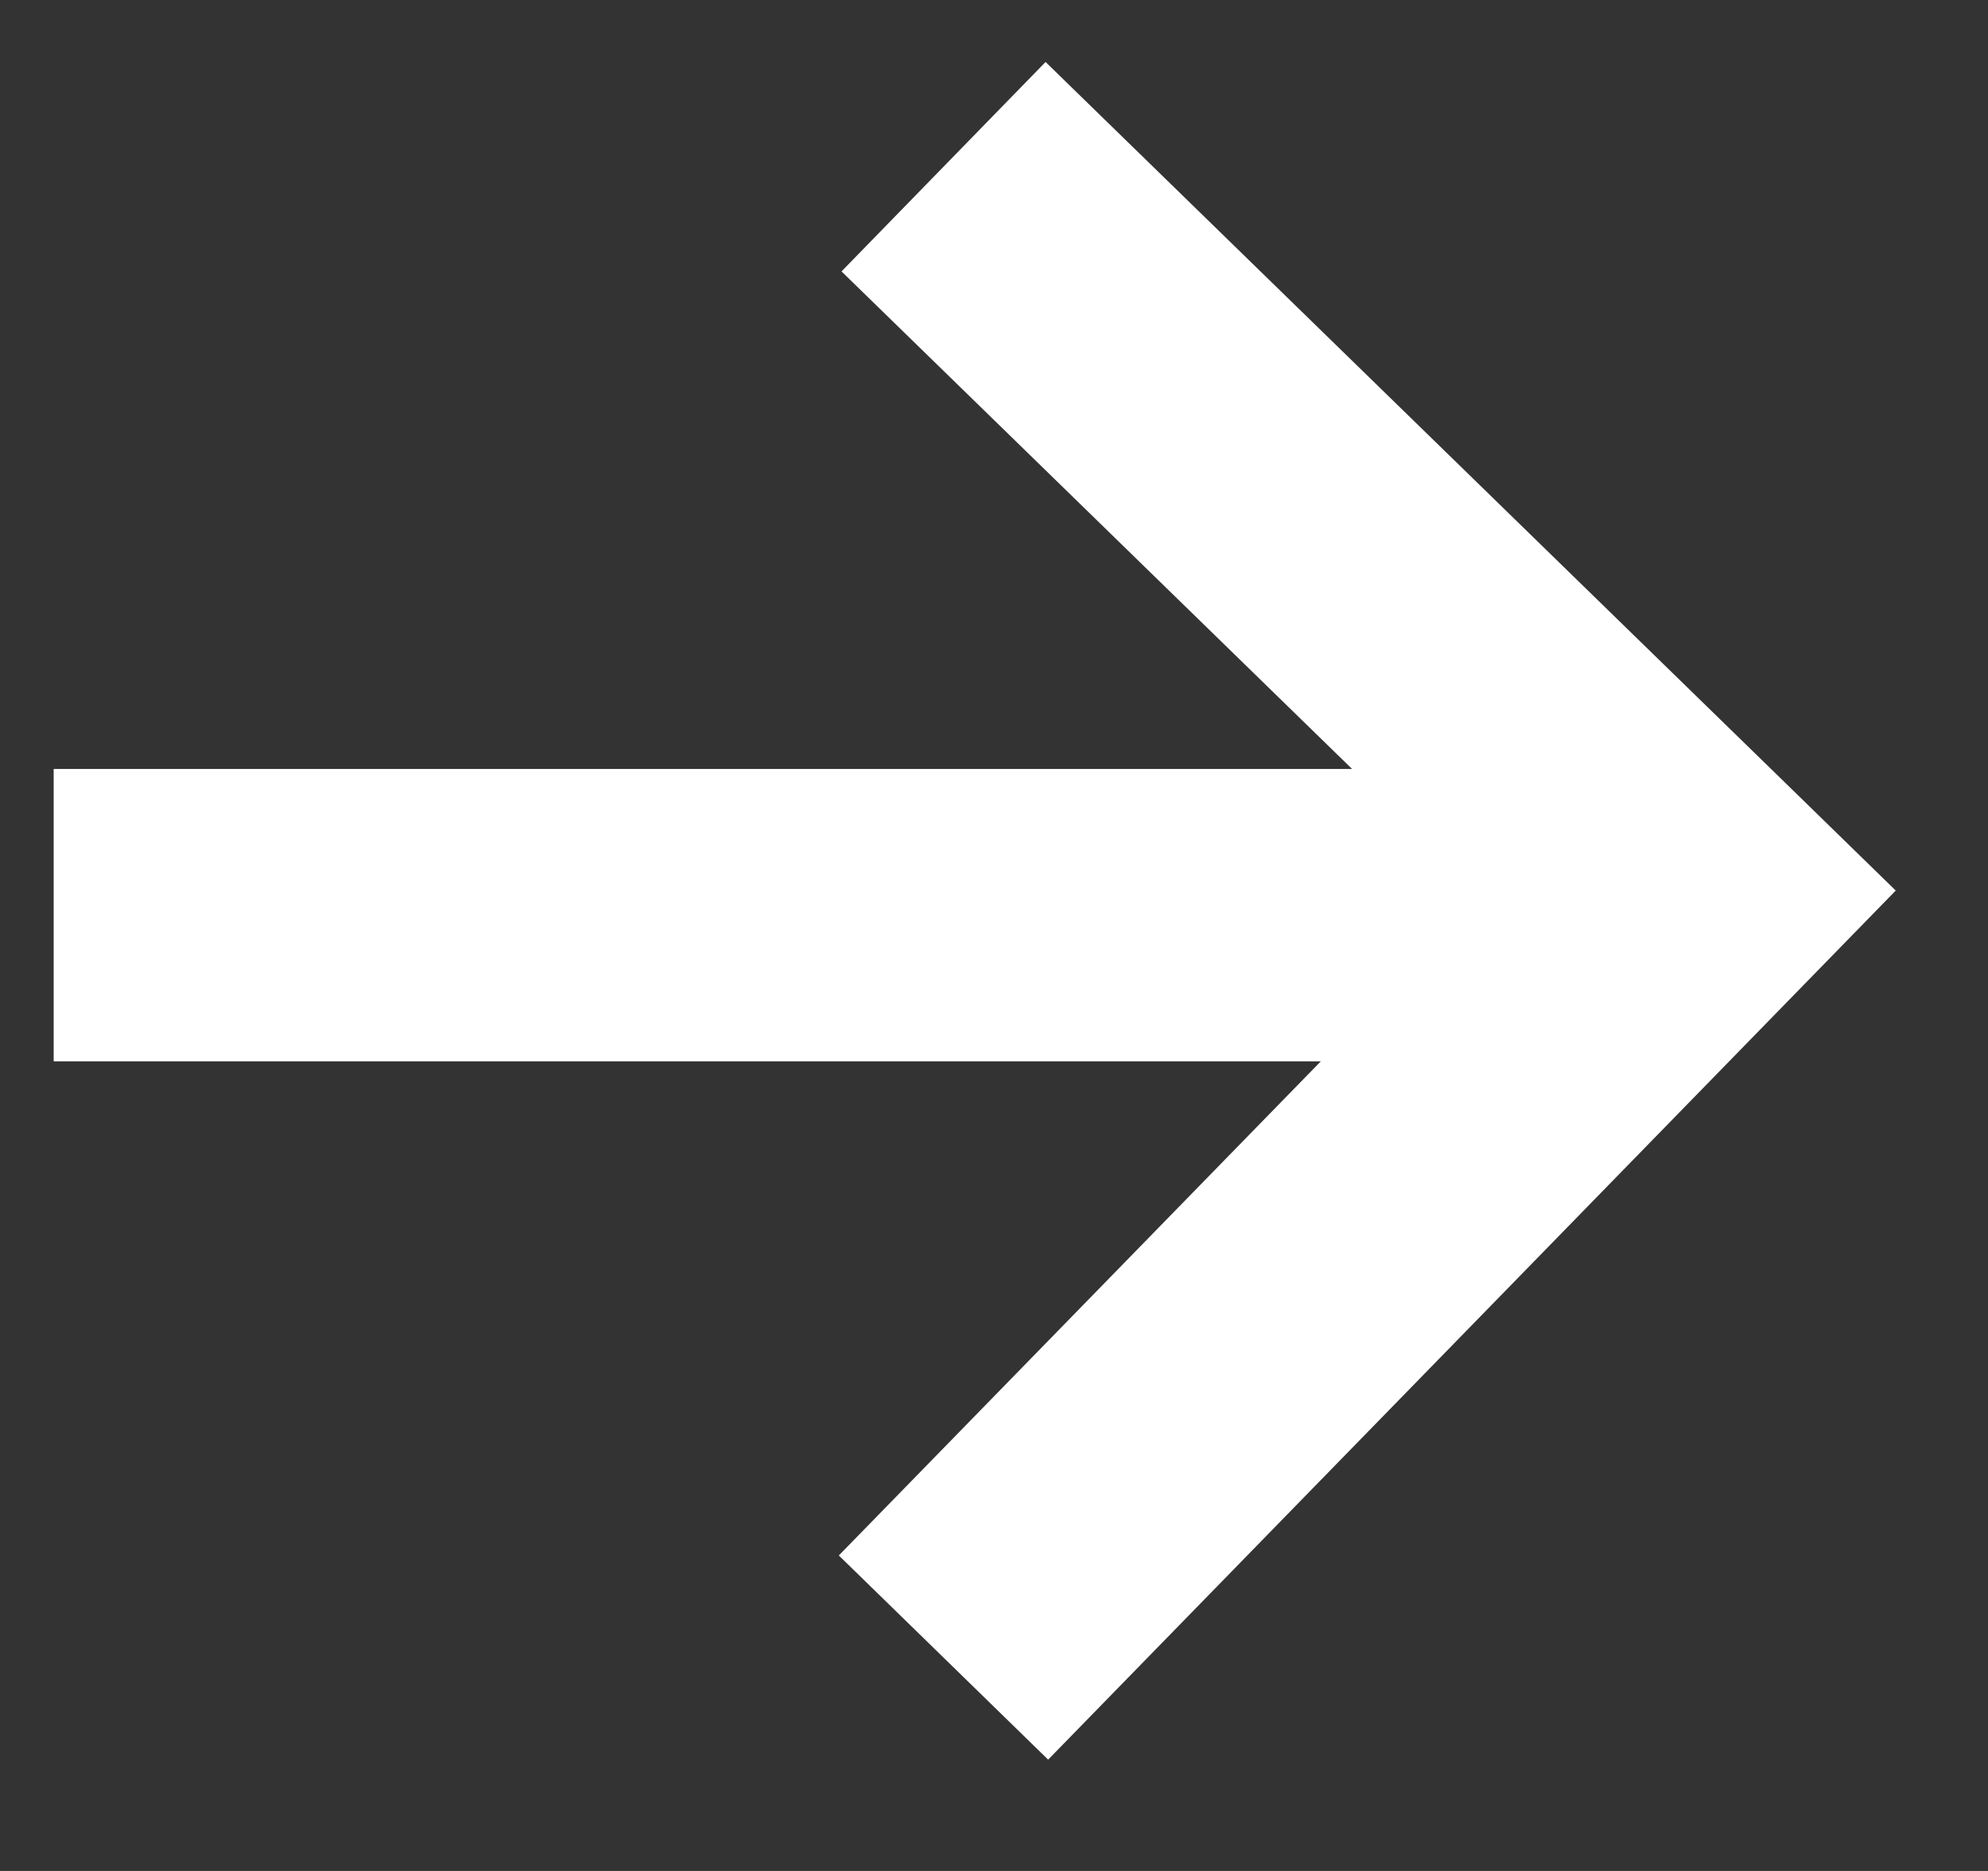
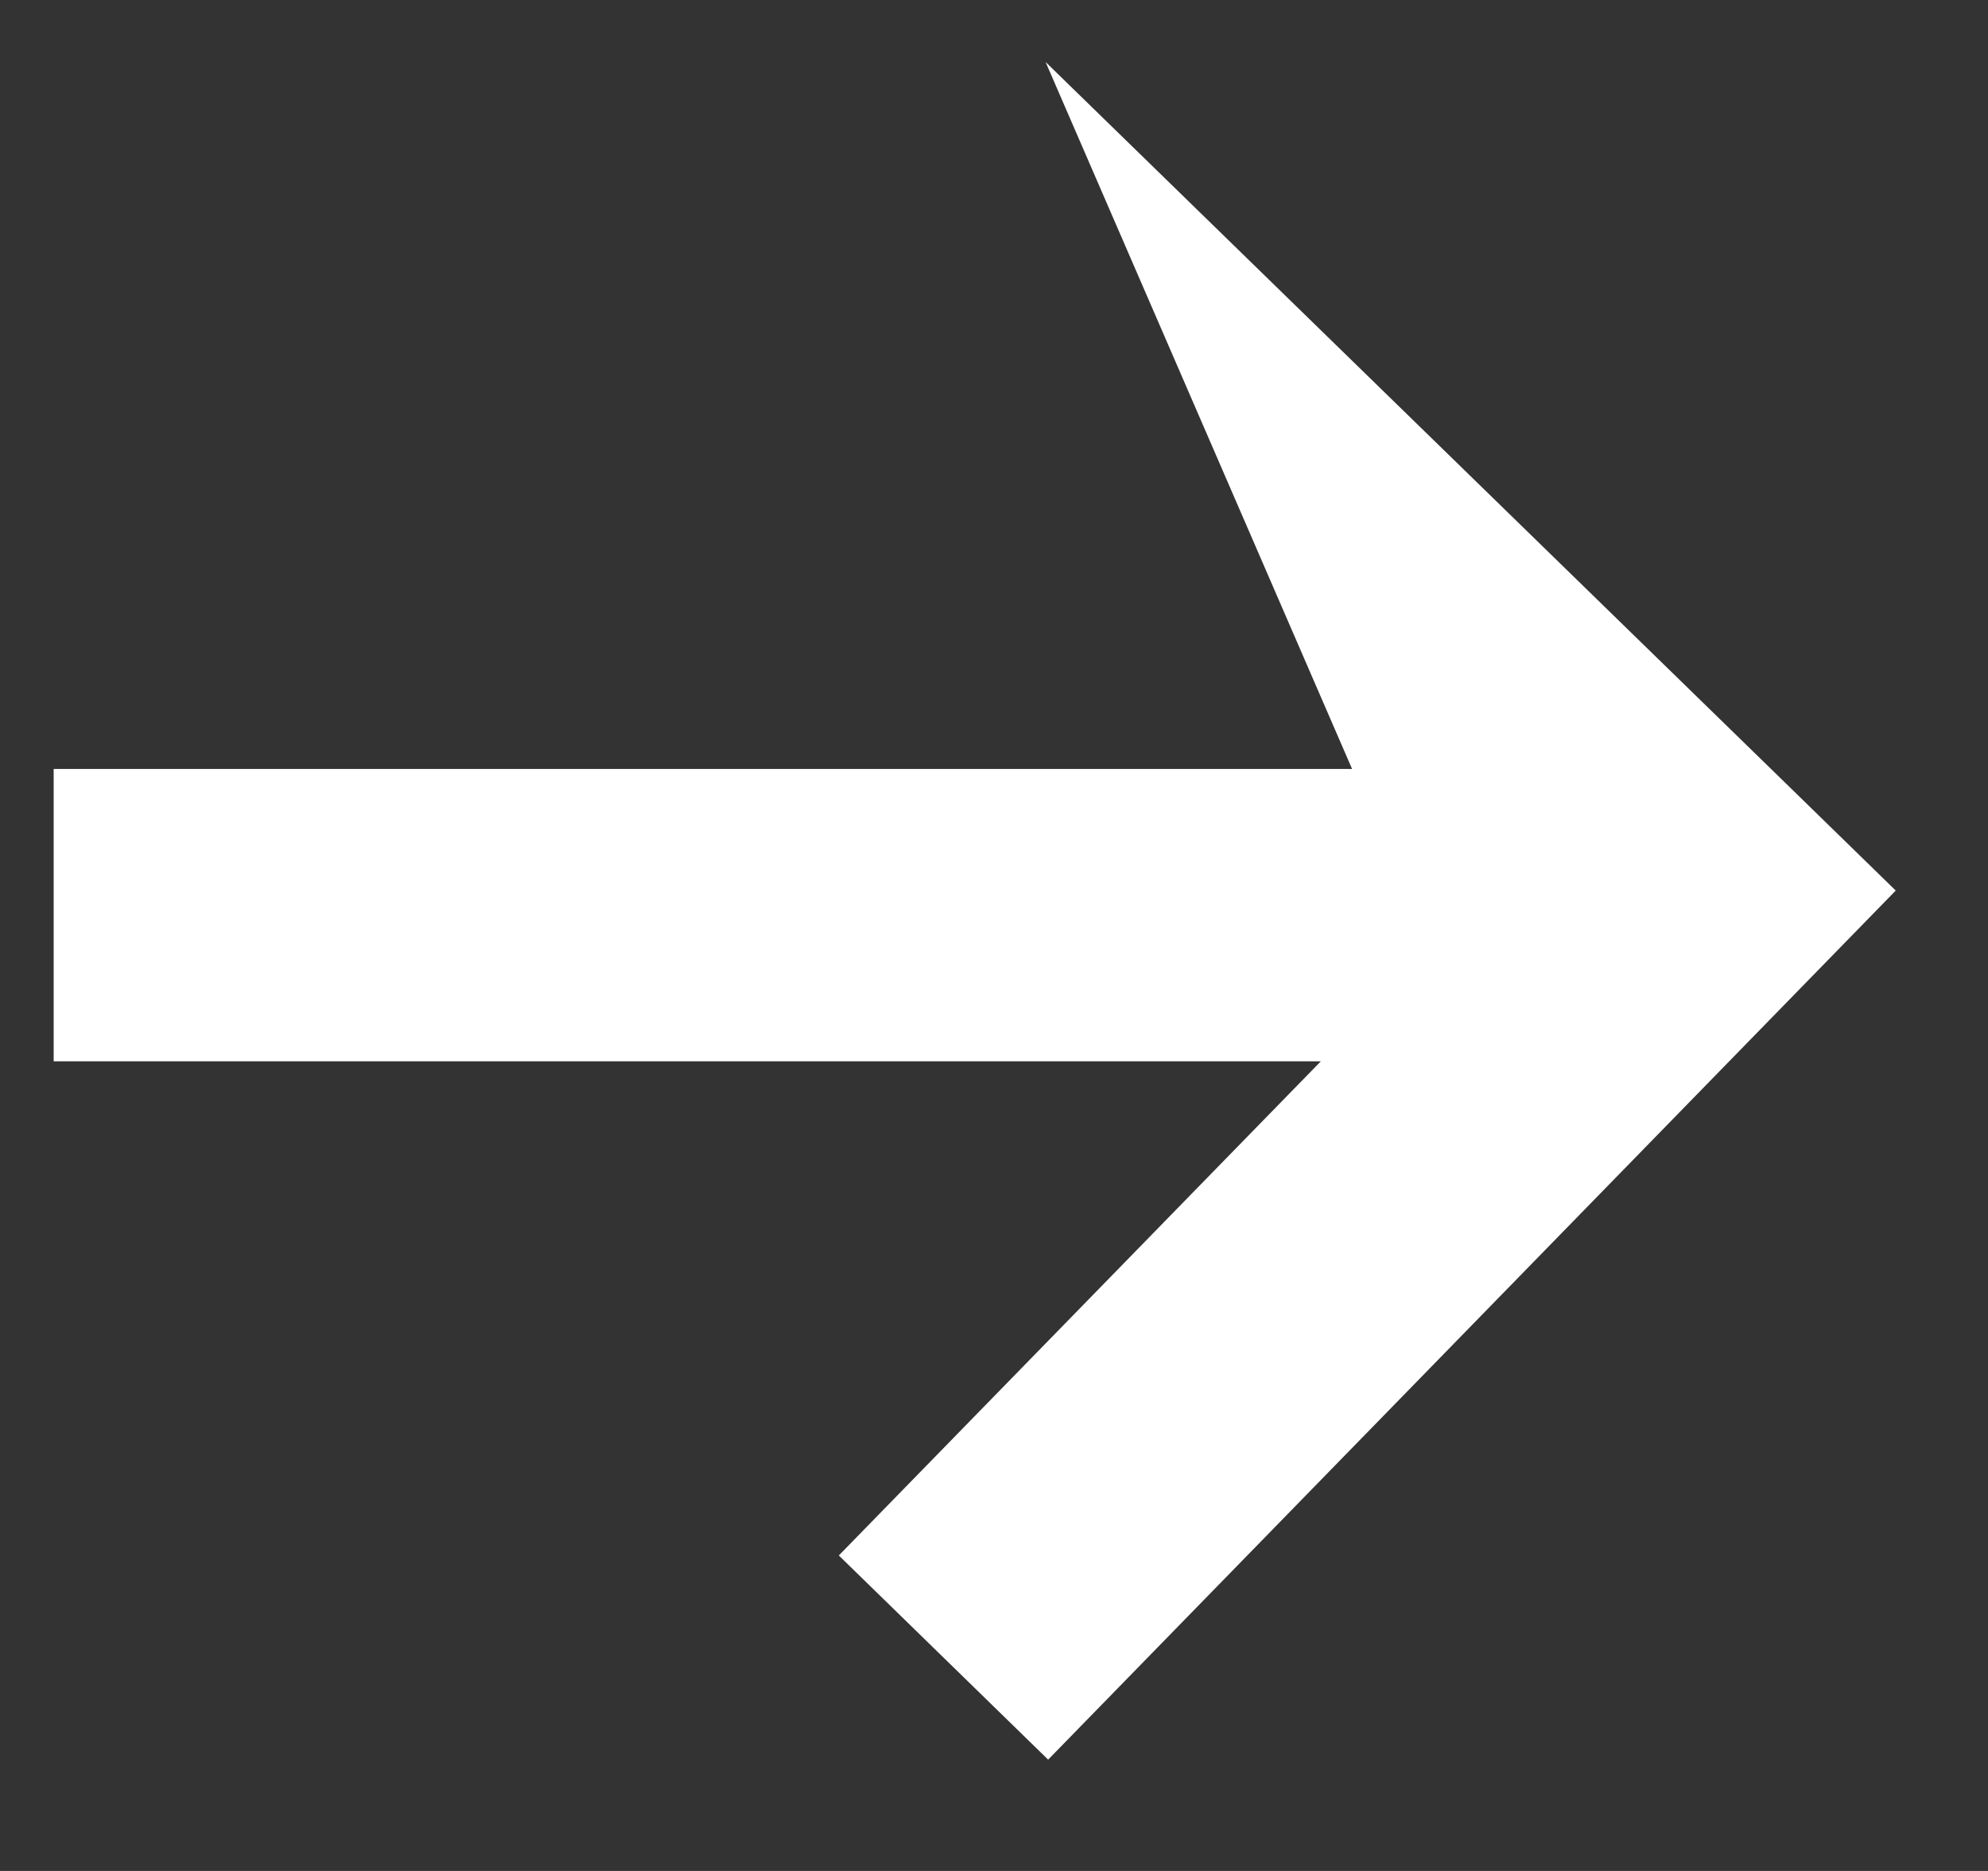
<svg xmlns="http://www.w3.org/2000/svg" width="17" height="16" viewBox="0 0 17 16" fill="none">
  <rect x="0" y="0" width="17" height="16" fill="#333333" stroke="none" />
-   <path fill-rule="evenodd" clip-rule="evenodd" d="M11.562 6.576L7.196 2.321L8.941 0.53L15.316 6.743L16.211 7.616L15.338 8.511L8.963 15.048L7.173 13.302L11.295 9.076H0.459V6.576H11.562Z" fill="white" />
+   <path fill-rule="evenodd" clip-rule="evenodd" d="M11.562 6.576L8.941 0.53L15.316 6.743L16.211 7.616L15.338 8.511L8.963 15.048L7.173 13.302L11.295 9.076H0.459V6.576H11.562Z" fill="white" />
</svg>